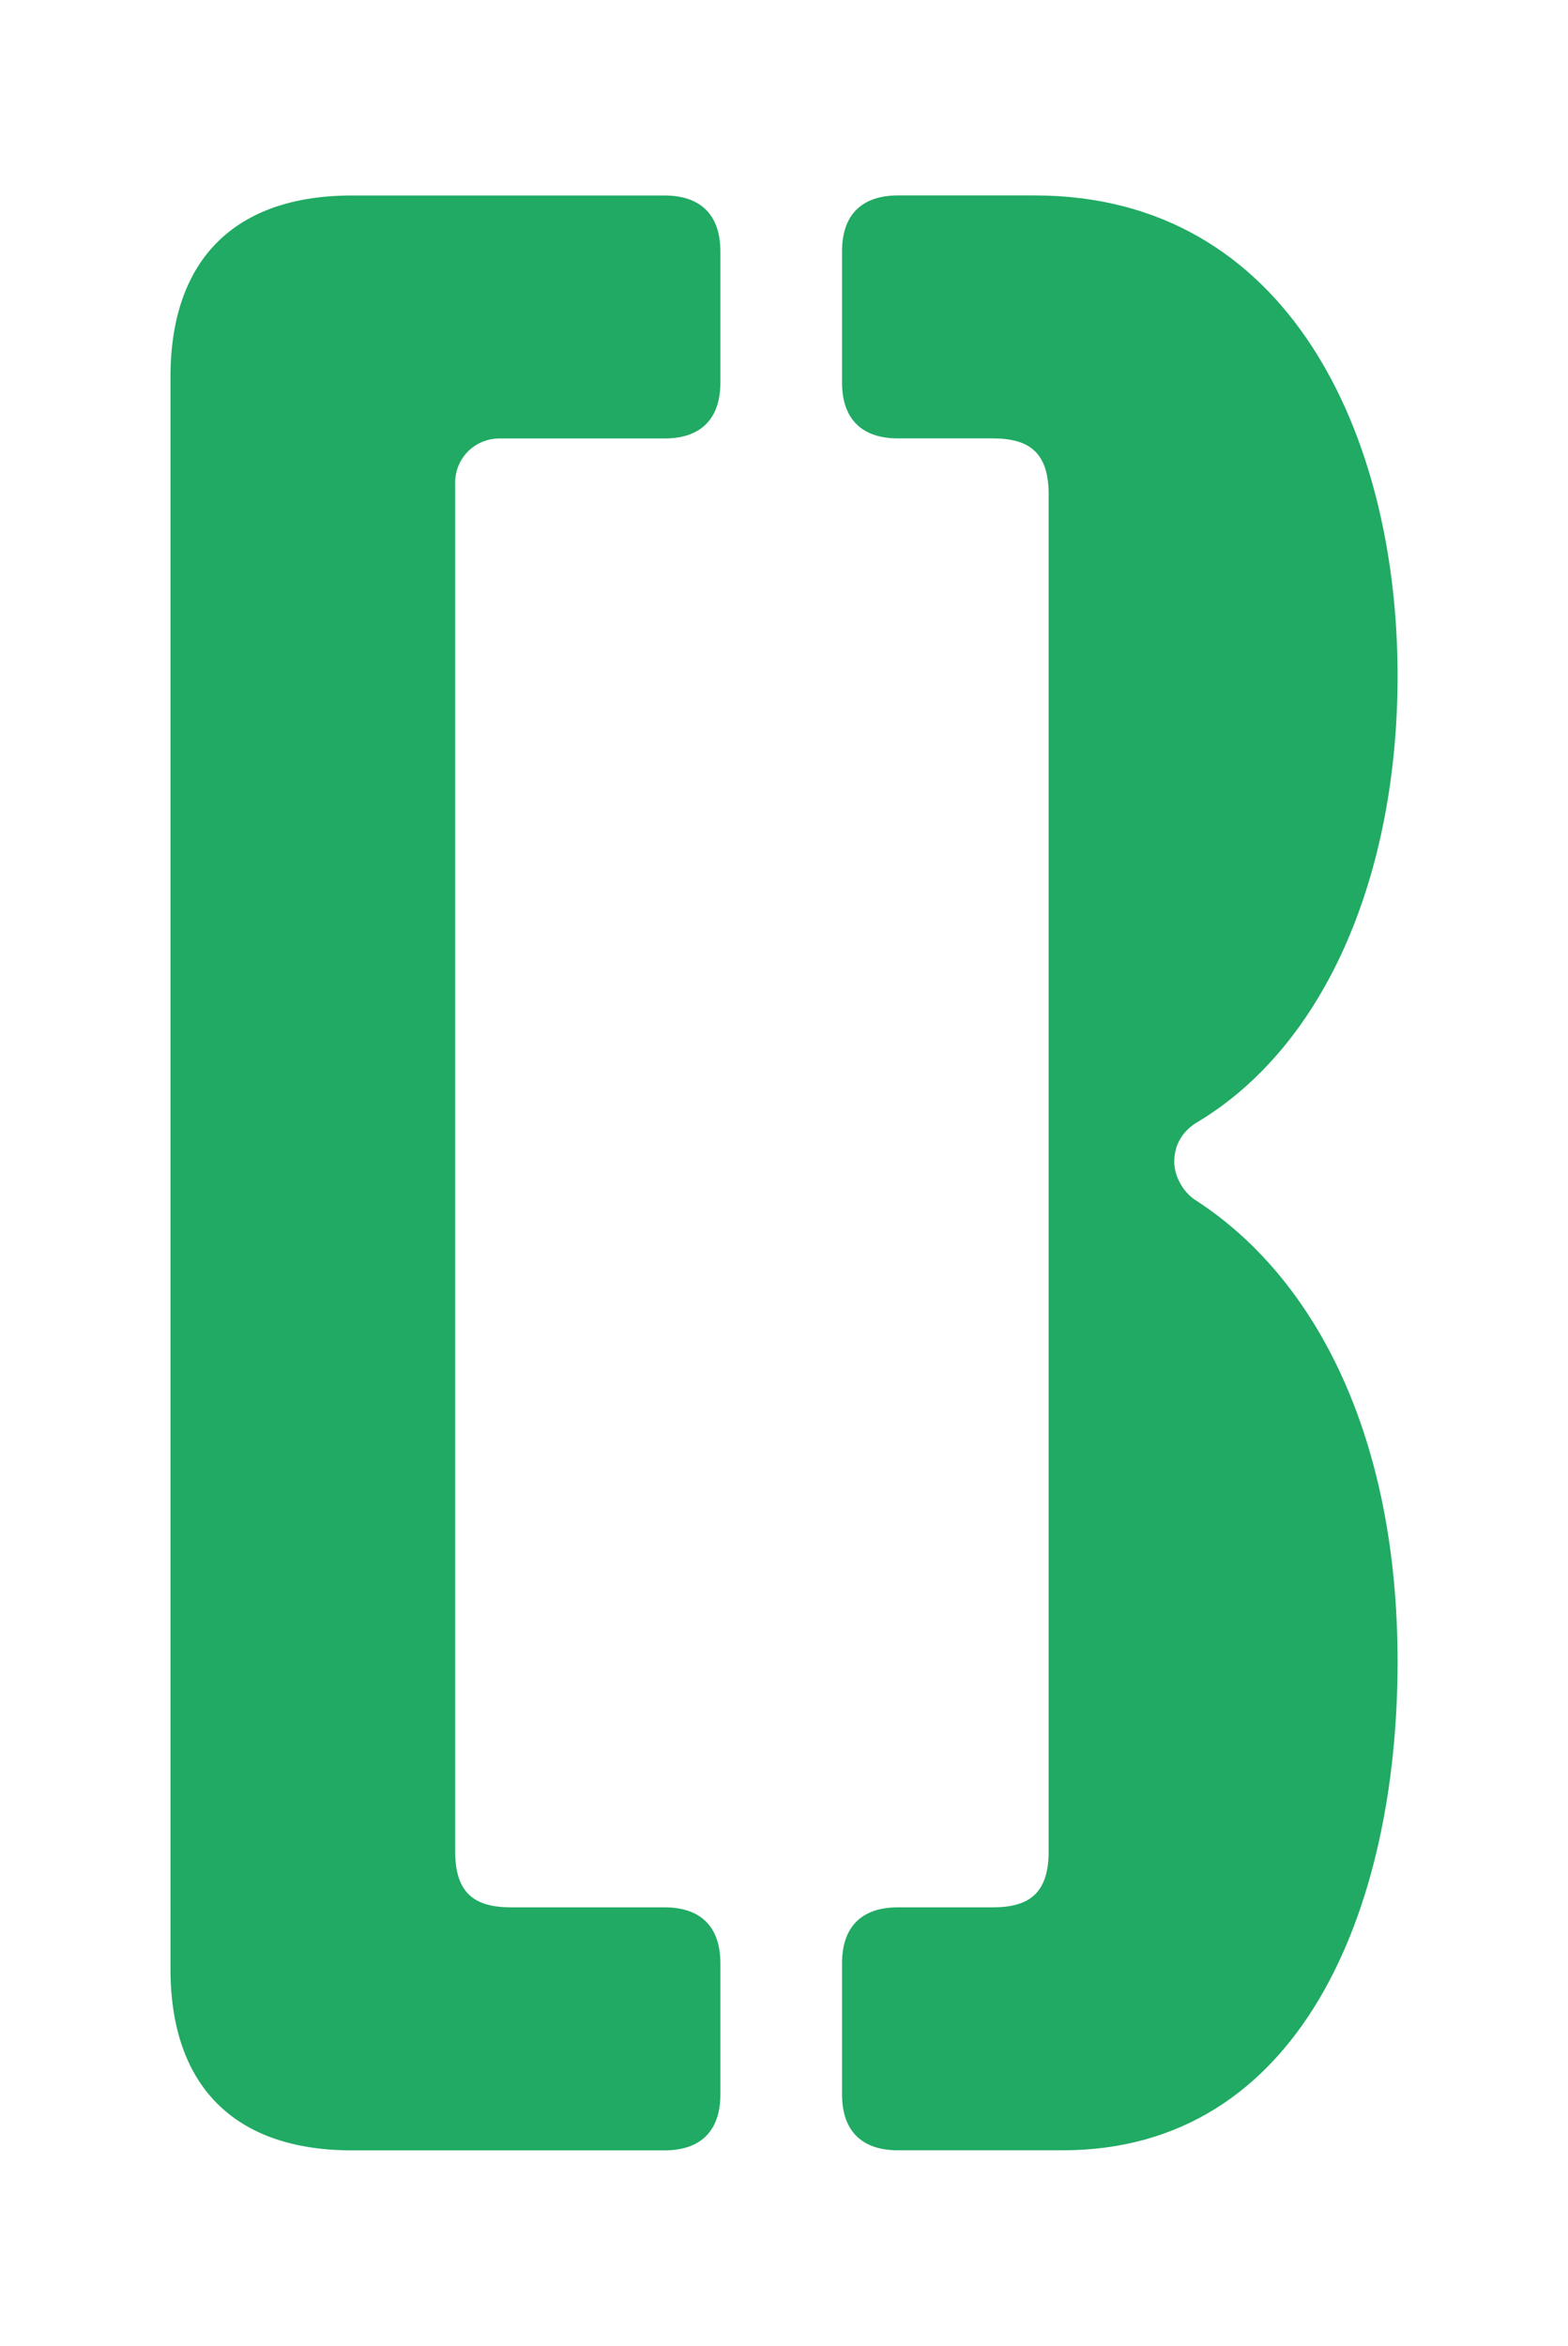
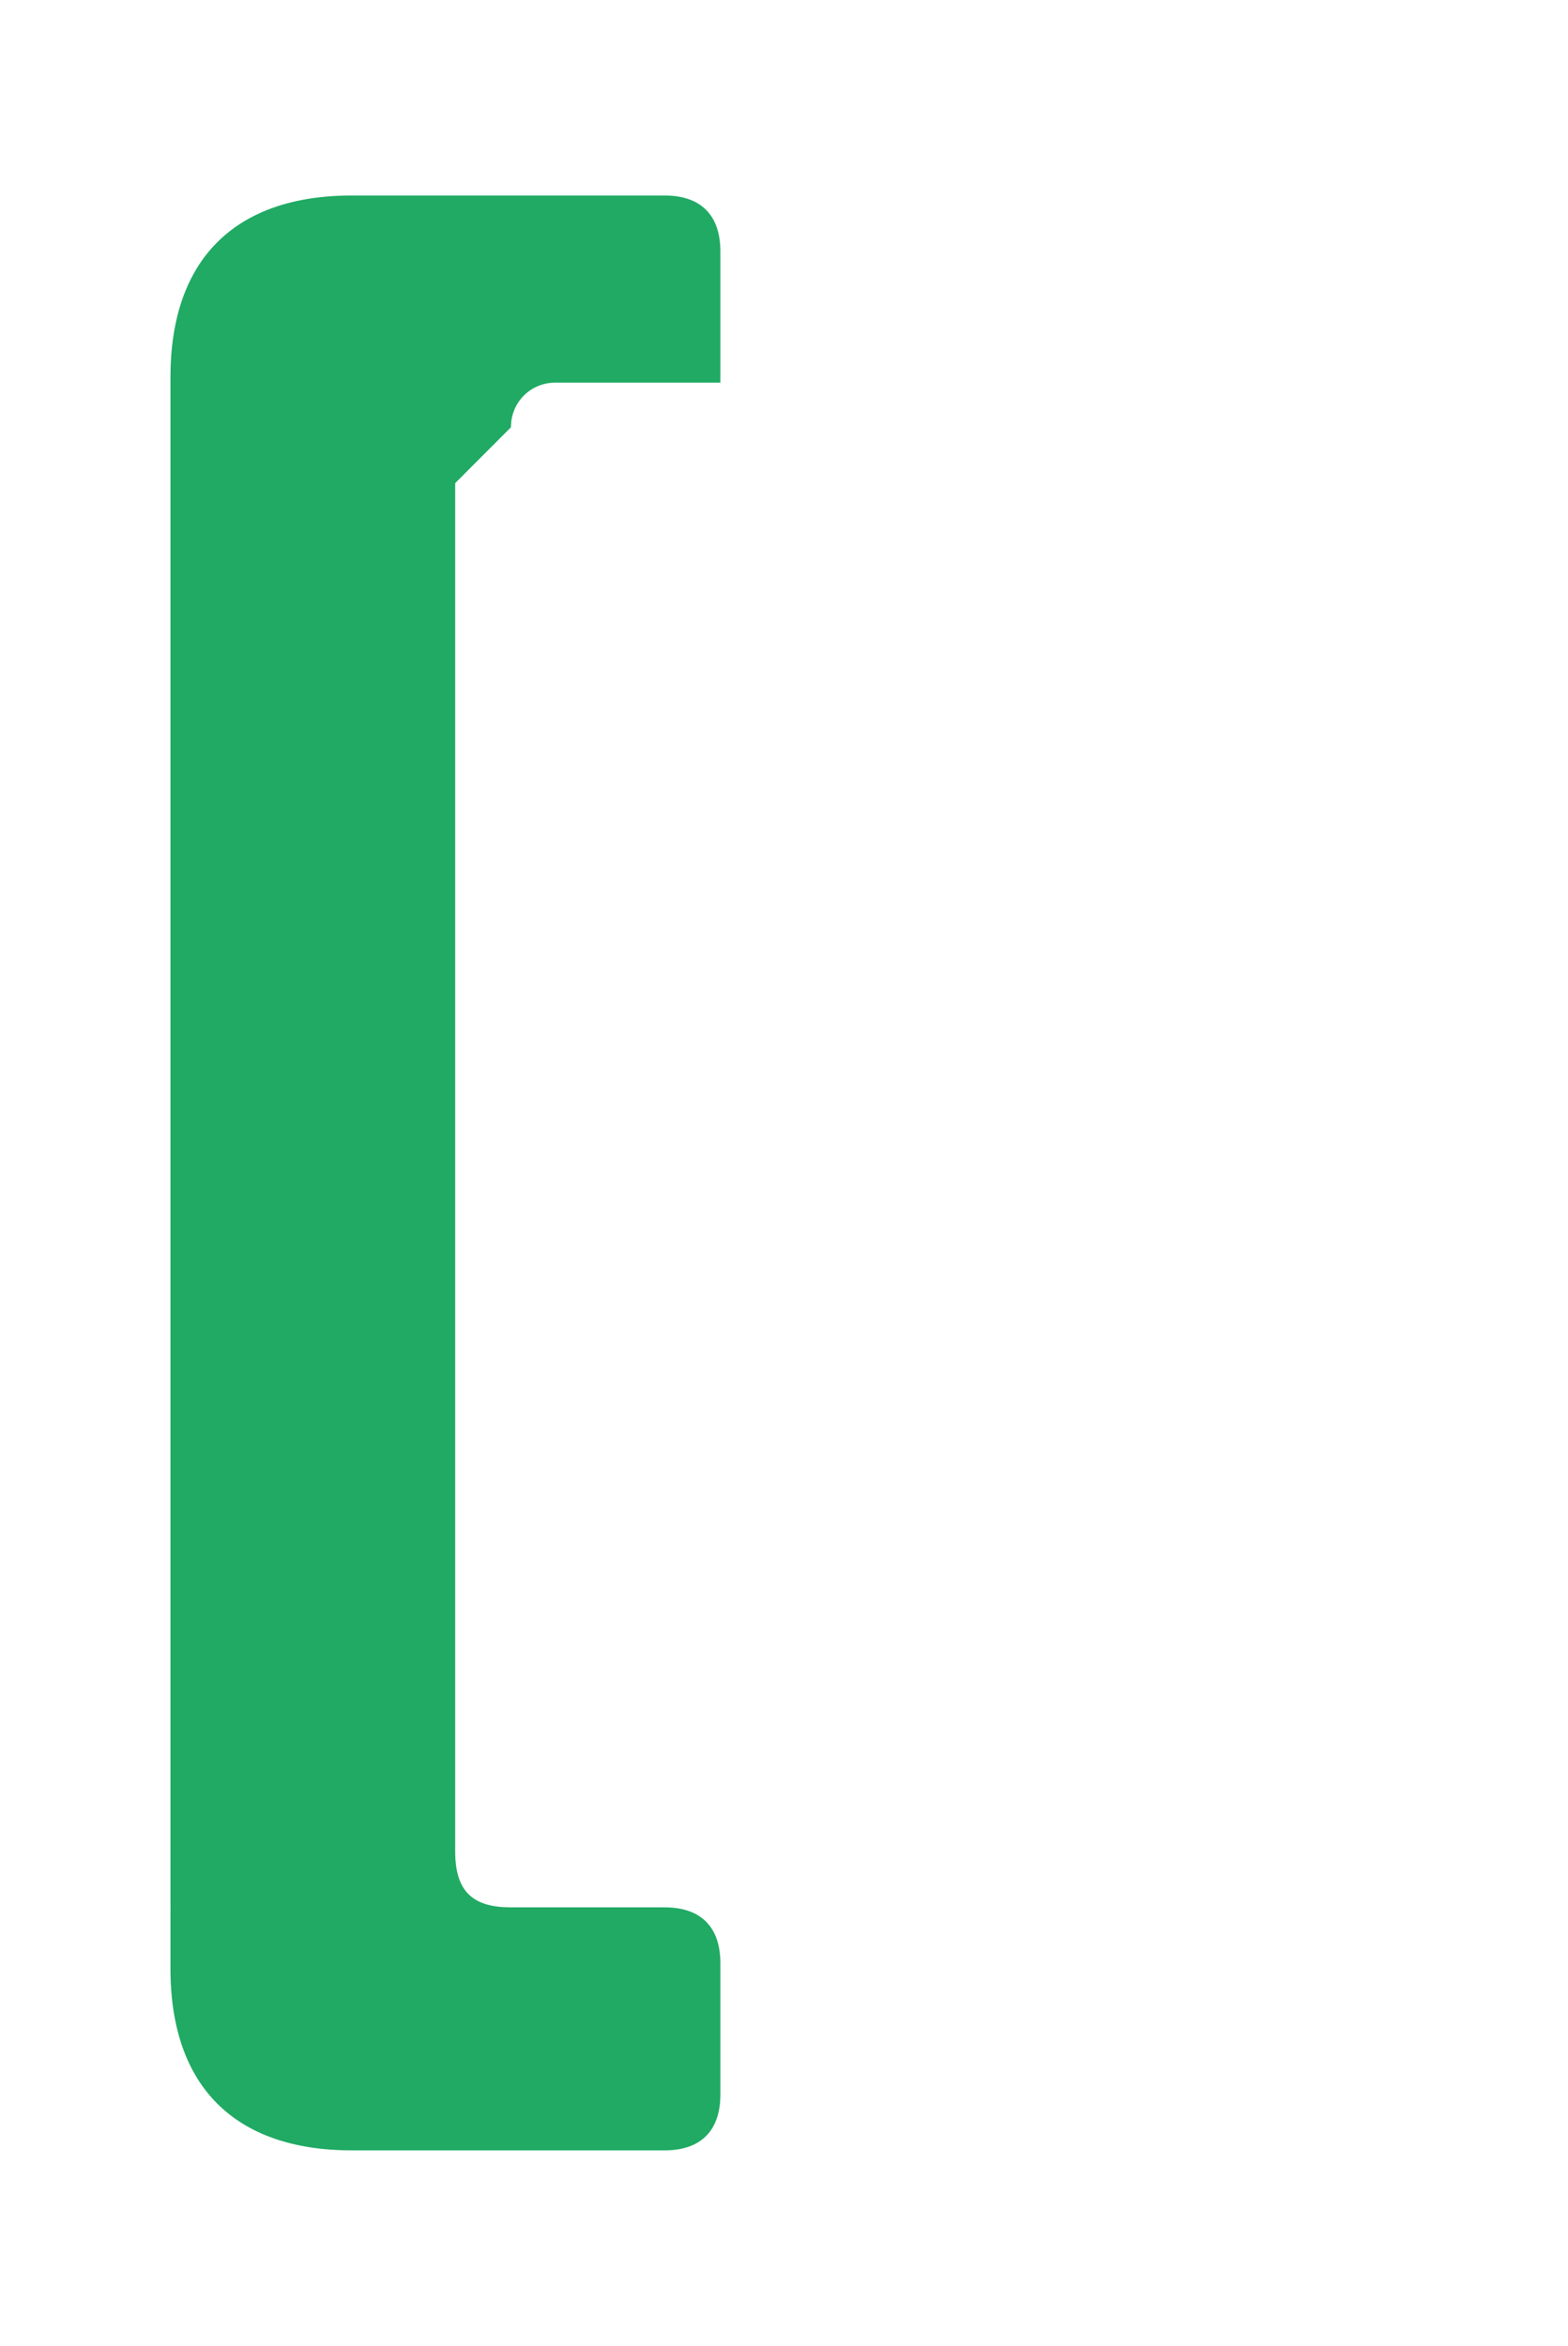
<svg xmlns="http://www.w3.org/2000/svg" id="a" viewBox="0 0 227.46 340.16">
  <defs>
    <style>.c{fill:#20aa63;stroke-width:0px;}</style>
  </defs>
-   <path class="c" d="M66.03,70.06v198.42c0,6.08,2.84,8.1,8.1,8.1h22.27c5.26,0,8.1,2.83,8.1,8.1v19.04c0,5.26-2.83,8.1-8.1,8.1h-45.35c-17.01,0-26.32-9.31-26.32-26.32V54.67c0-17,9.31-26.32,26.32-26.32h45.35c5.26,0,8.1,2.84,8.1,8.1v19.03c0,5.26-2.83,8.1-8.1,8.1h-23.9c-3.64,0-6.48,2.84-6.48,6.48Z" />
-   <path class="c" d="M122.15,284.68c0-5.27,2.84-8.1,8.1-8.1h13.77c5.26,0,8.1-2.03,8.1-8.1V71.67c0-6.07-2.84-8.1-8.1-8.1h-13.77c-5.26,0-8.1-2.84-8.1-8.1v-19.03c0-5.26,2.84-8.1,8.1-8.1h19.84c36.85,0,52.65,34.83,52.65,69.65,0,28.35-10.13,53.45-29.16,64.8-2.02,1.21-3.24,3.24-3.24,5.67,0,2.02,1.22,4.45,3.24,5.67,17.42,11.34,29.16,34.42,29.16,66.81,0,36.05-14.17,70.87-48.59,70.87h-23.9c-5.26,0-8.1-2.84-8.1-8.1v-19.04Z" />
+   <path class="c" d="M66.03,70.06v198.42c0,6.08,2.84,8.1,8.1,8.1h22.27c5.26,0,8.1,2.83,8.1,8.1v19.04c0,5.26-2.83,8.1-8.1,8.1h-45.35c-17.01,0-26.32-9.31-26.32-26.32V54.67c0-17,9.31-26.32,26.32-26.32h45.35c5.26,0,8.1,2.84,8.1,8.1v19.03h-23.9c-3.64,0-6.48,2.84-6.48,6.48Z" />
</svg>